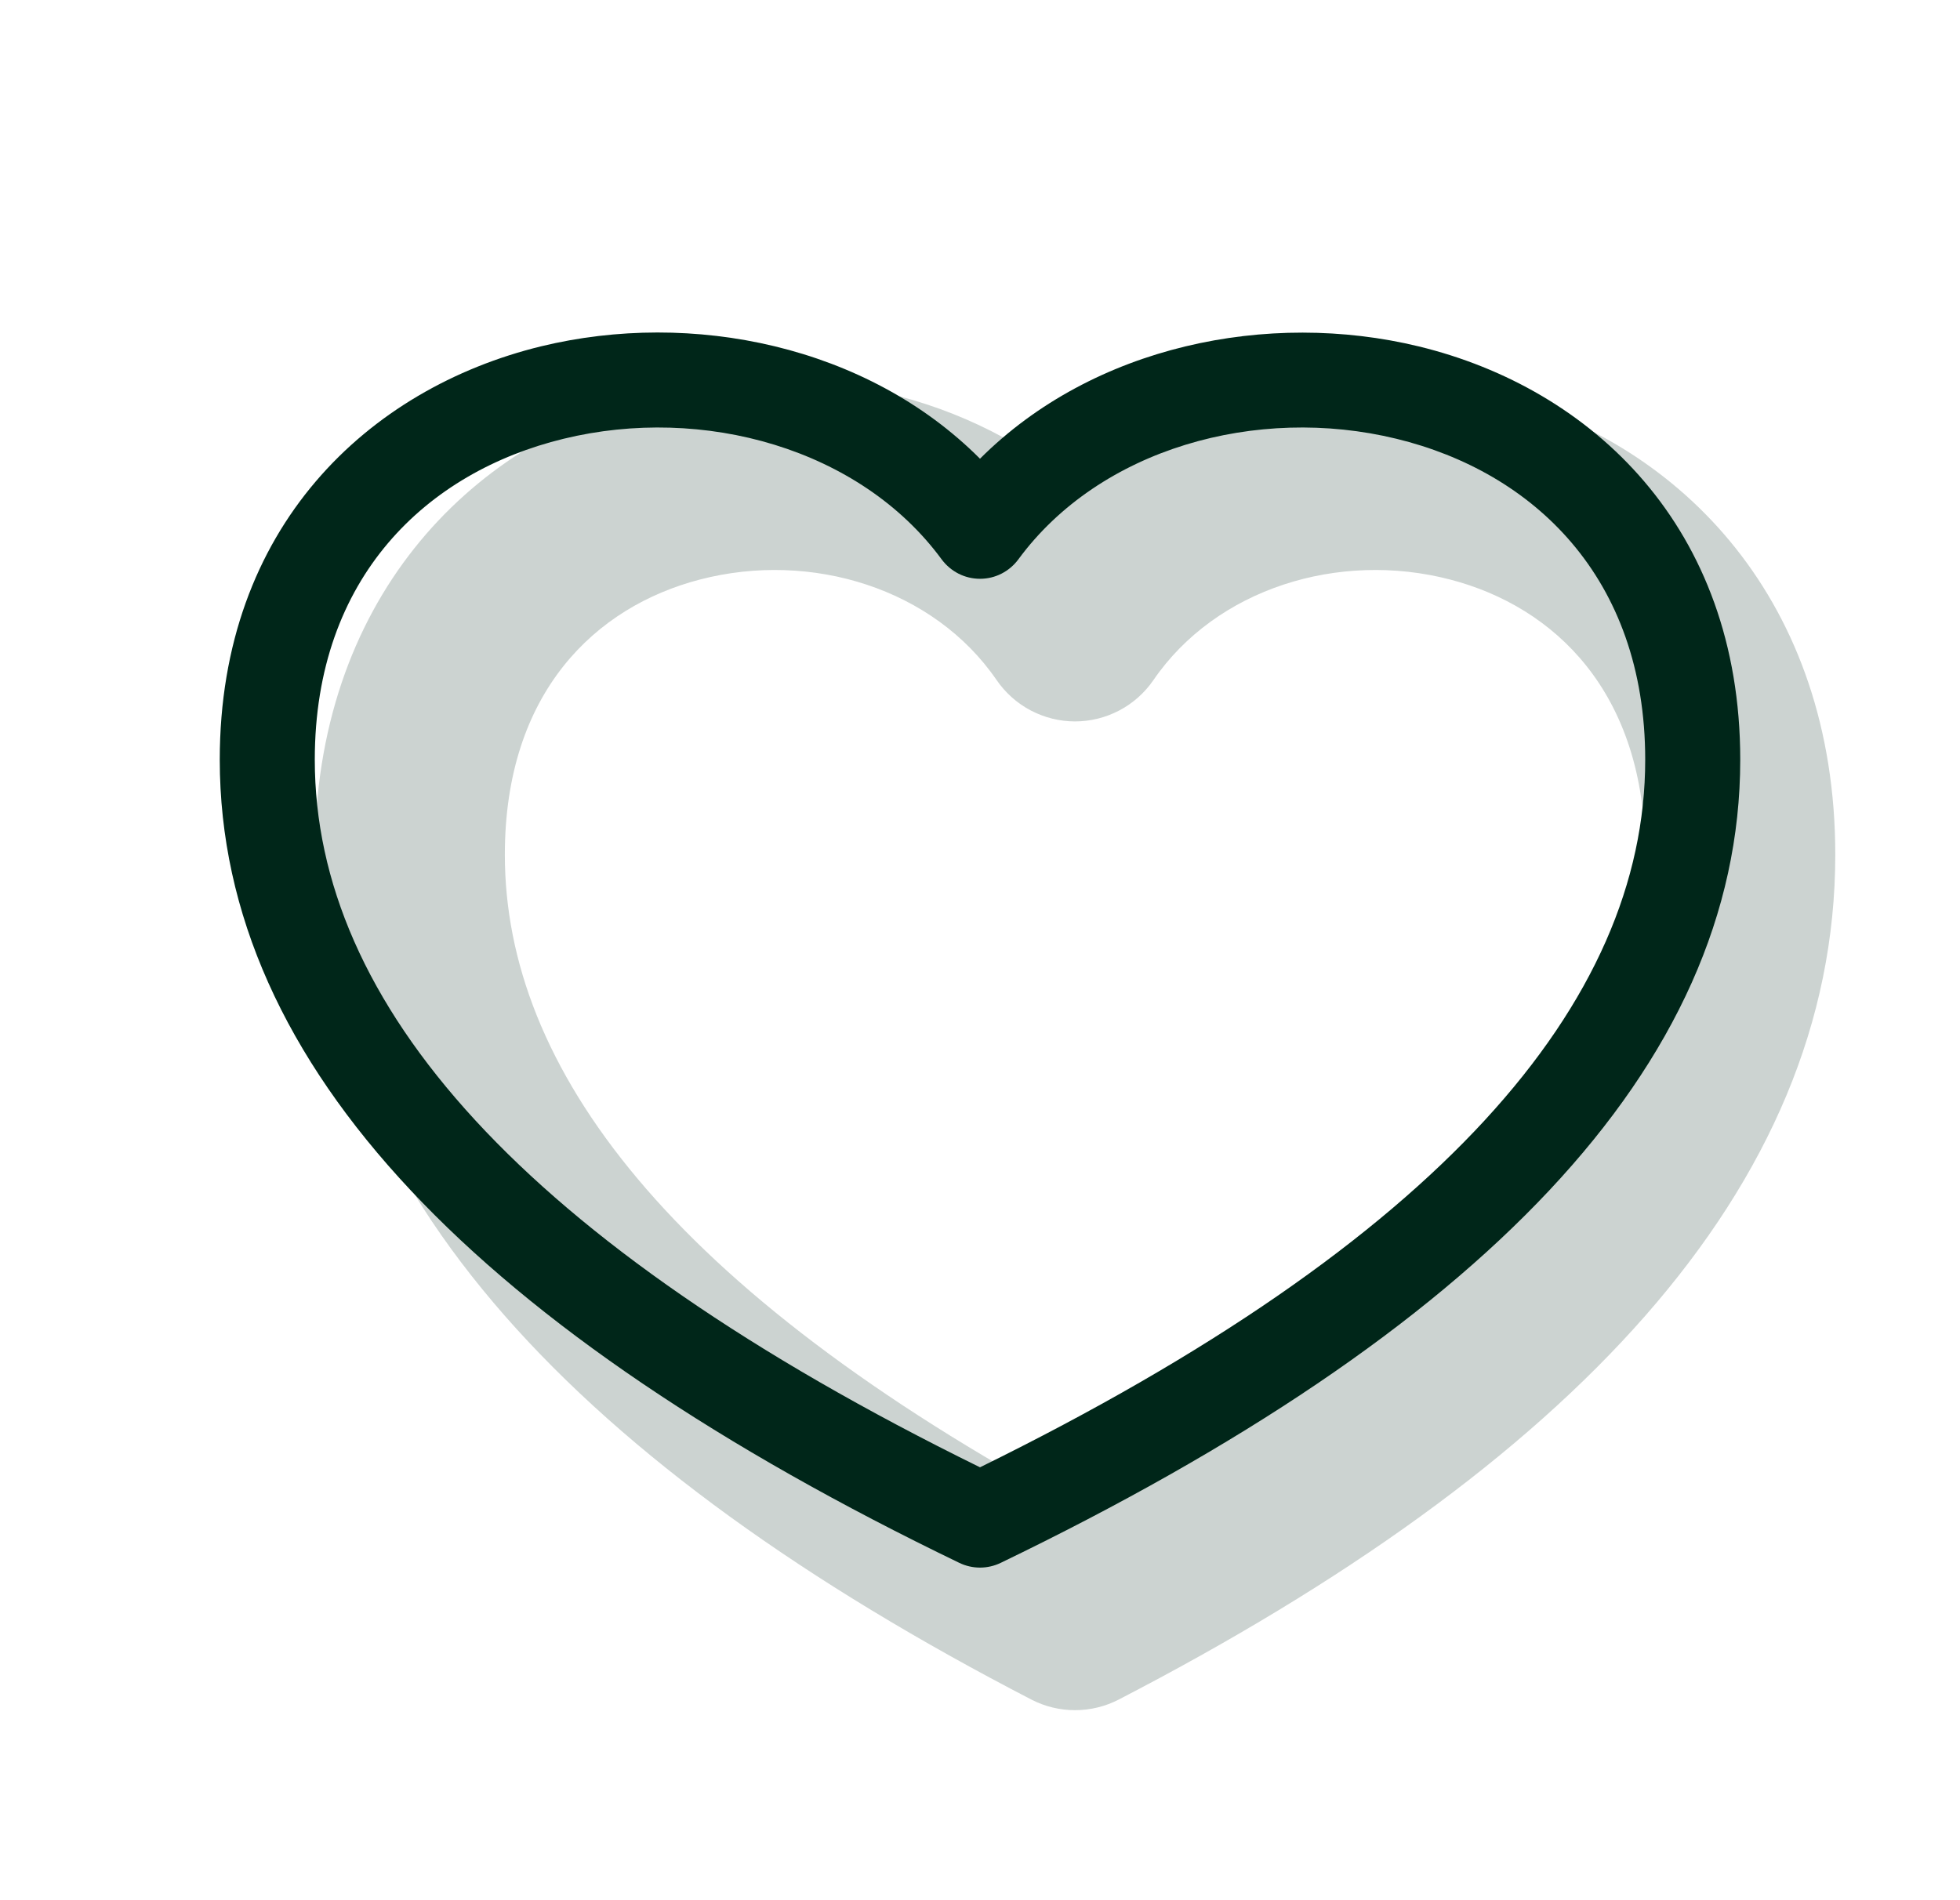
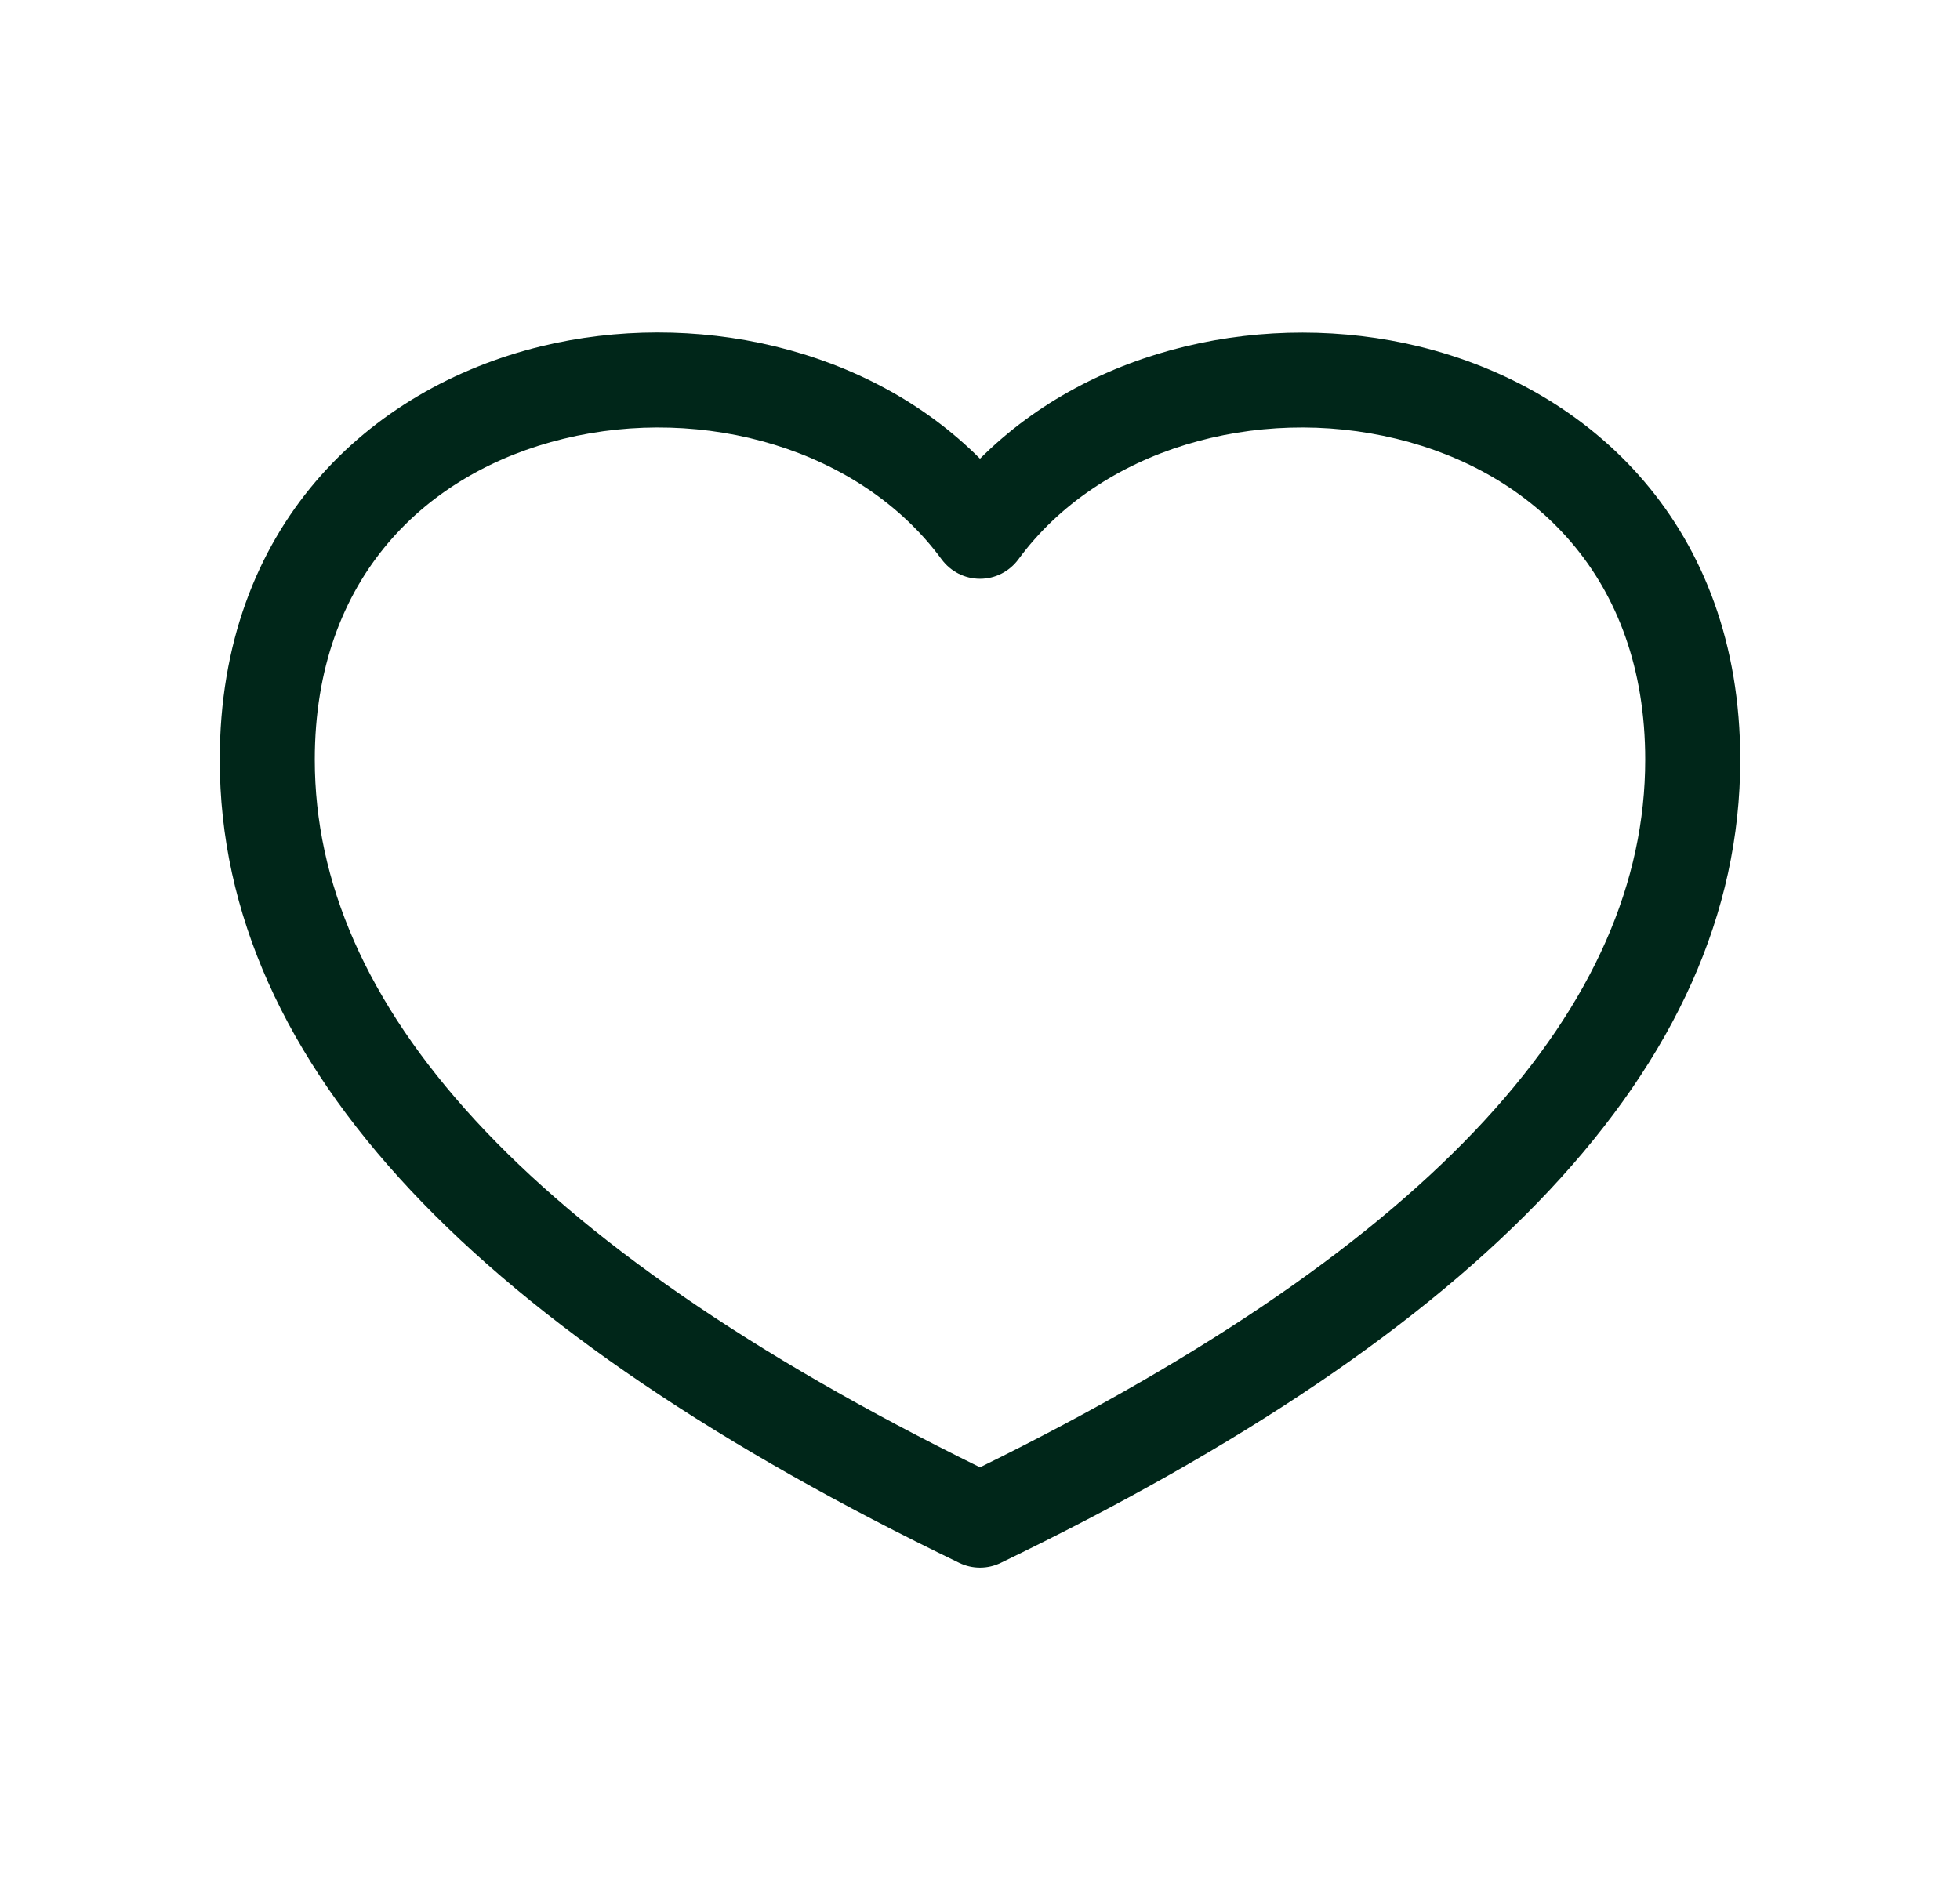
<svg xmlns="http://www.w3.org/2000/svg" width="33" height="32" viewBox="0 0 33 32" fill="none">
-   <path opacity="0.2" fill-rule="evenodd" clip-rule="evenodd" d="M11.783 9.76C10.028 10.216 8.5 11.658 8.5 14.393C8.5 17.977 11.268 21.706 18.1 25.39C24.932 21.704 27.7 17.977 27.7 14.393C27.7 11.658 26.172 10.217 24.417 9.76C22.538 9.27 20.474 9.914 19.42 11.453C19.273 11.667 19.076 11.843 18.846 11.964C18.616 12.085 18.36 12.149 18.1 12.149C17.84 12.149 17.584 12.085 17.354 11.964C17.124 11.843 16.927 11.667 16.78 11.453C15.726 9.914 13.663 9.27 11.783 9.76ZM18.1 8.189C16.108 6.52 13.362 6.042 10.977 6.662C7.879 7.469 5.3 10.133 5.3 14.393C5.3 20.034 9.801 24.707 17.364 28.621C17.591 28.739 17.844 28.8 18.1 28.8C18.356 28.8 18.609 28.739 18.836 28.621C26.399 24.707 30.9 20.034 30.9 14.393C30.9 10.133 28.321 7.469 25.223 6.662C22.839 6.042 20.092 6.518 18.1 8.189Z" fill="#002619" />
  <path fill-rule="evenodd" clip-rule="evenodd" d="M9.489 7.389C7.196 7.946 5.3 9.712 5.3 12.793C5.3 16.896 8.77 20.91 16.5 24.71C24.23 20.91 27.7 16.896 27.7 12.793C27.7 9.714 25.804 7.946 23.511 7.389C21.158 6.816 18.516 7.554 17.145 9.421C17.07 9.522 16.973 9.604 16.861 9.661C16.749 9.718 16.626 9.747 16.5 9.747C16.375 9.747 16.251 9.718 16.139 9.661C16.027 9.604 15.93 9.522 15.855 9.421C14.484 7.554 11.842 6.816 9.489 7.389ZM16.5 7.725C14.596 5.816 11.649 5.216 9.111 5.832C6.204 6.541 3.7 8.874 3.7 12.793C3.7 17.977 8.126 22.445 16.153 26.32C16.261 26.372 16.38 26.399 16.5 26.399C16.62 26.399 16.739 26.372 16.847 26.32C24.874 22.445 29.3 17.979 29.3 12.793C29.3 8.874 26.796 6.541 23.889 5.834C21.351 5.218 18.406 5.819 16.5 7.725Z" fill="#002619" />
</svg>